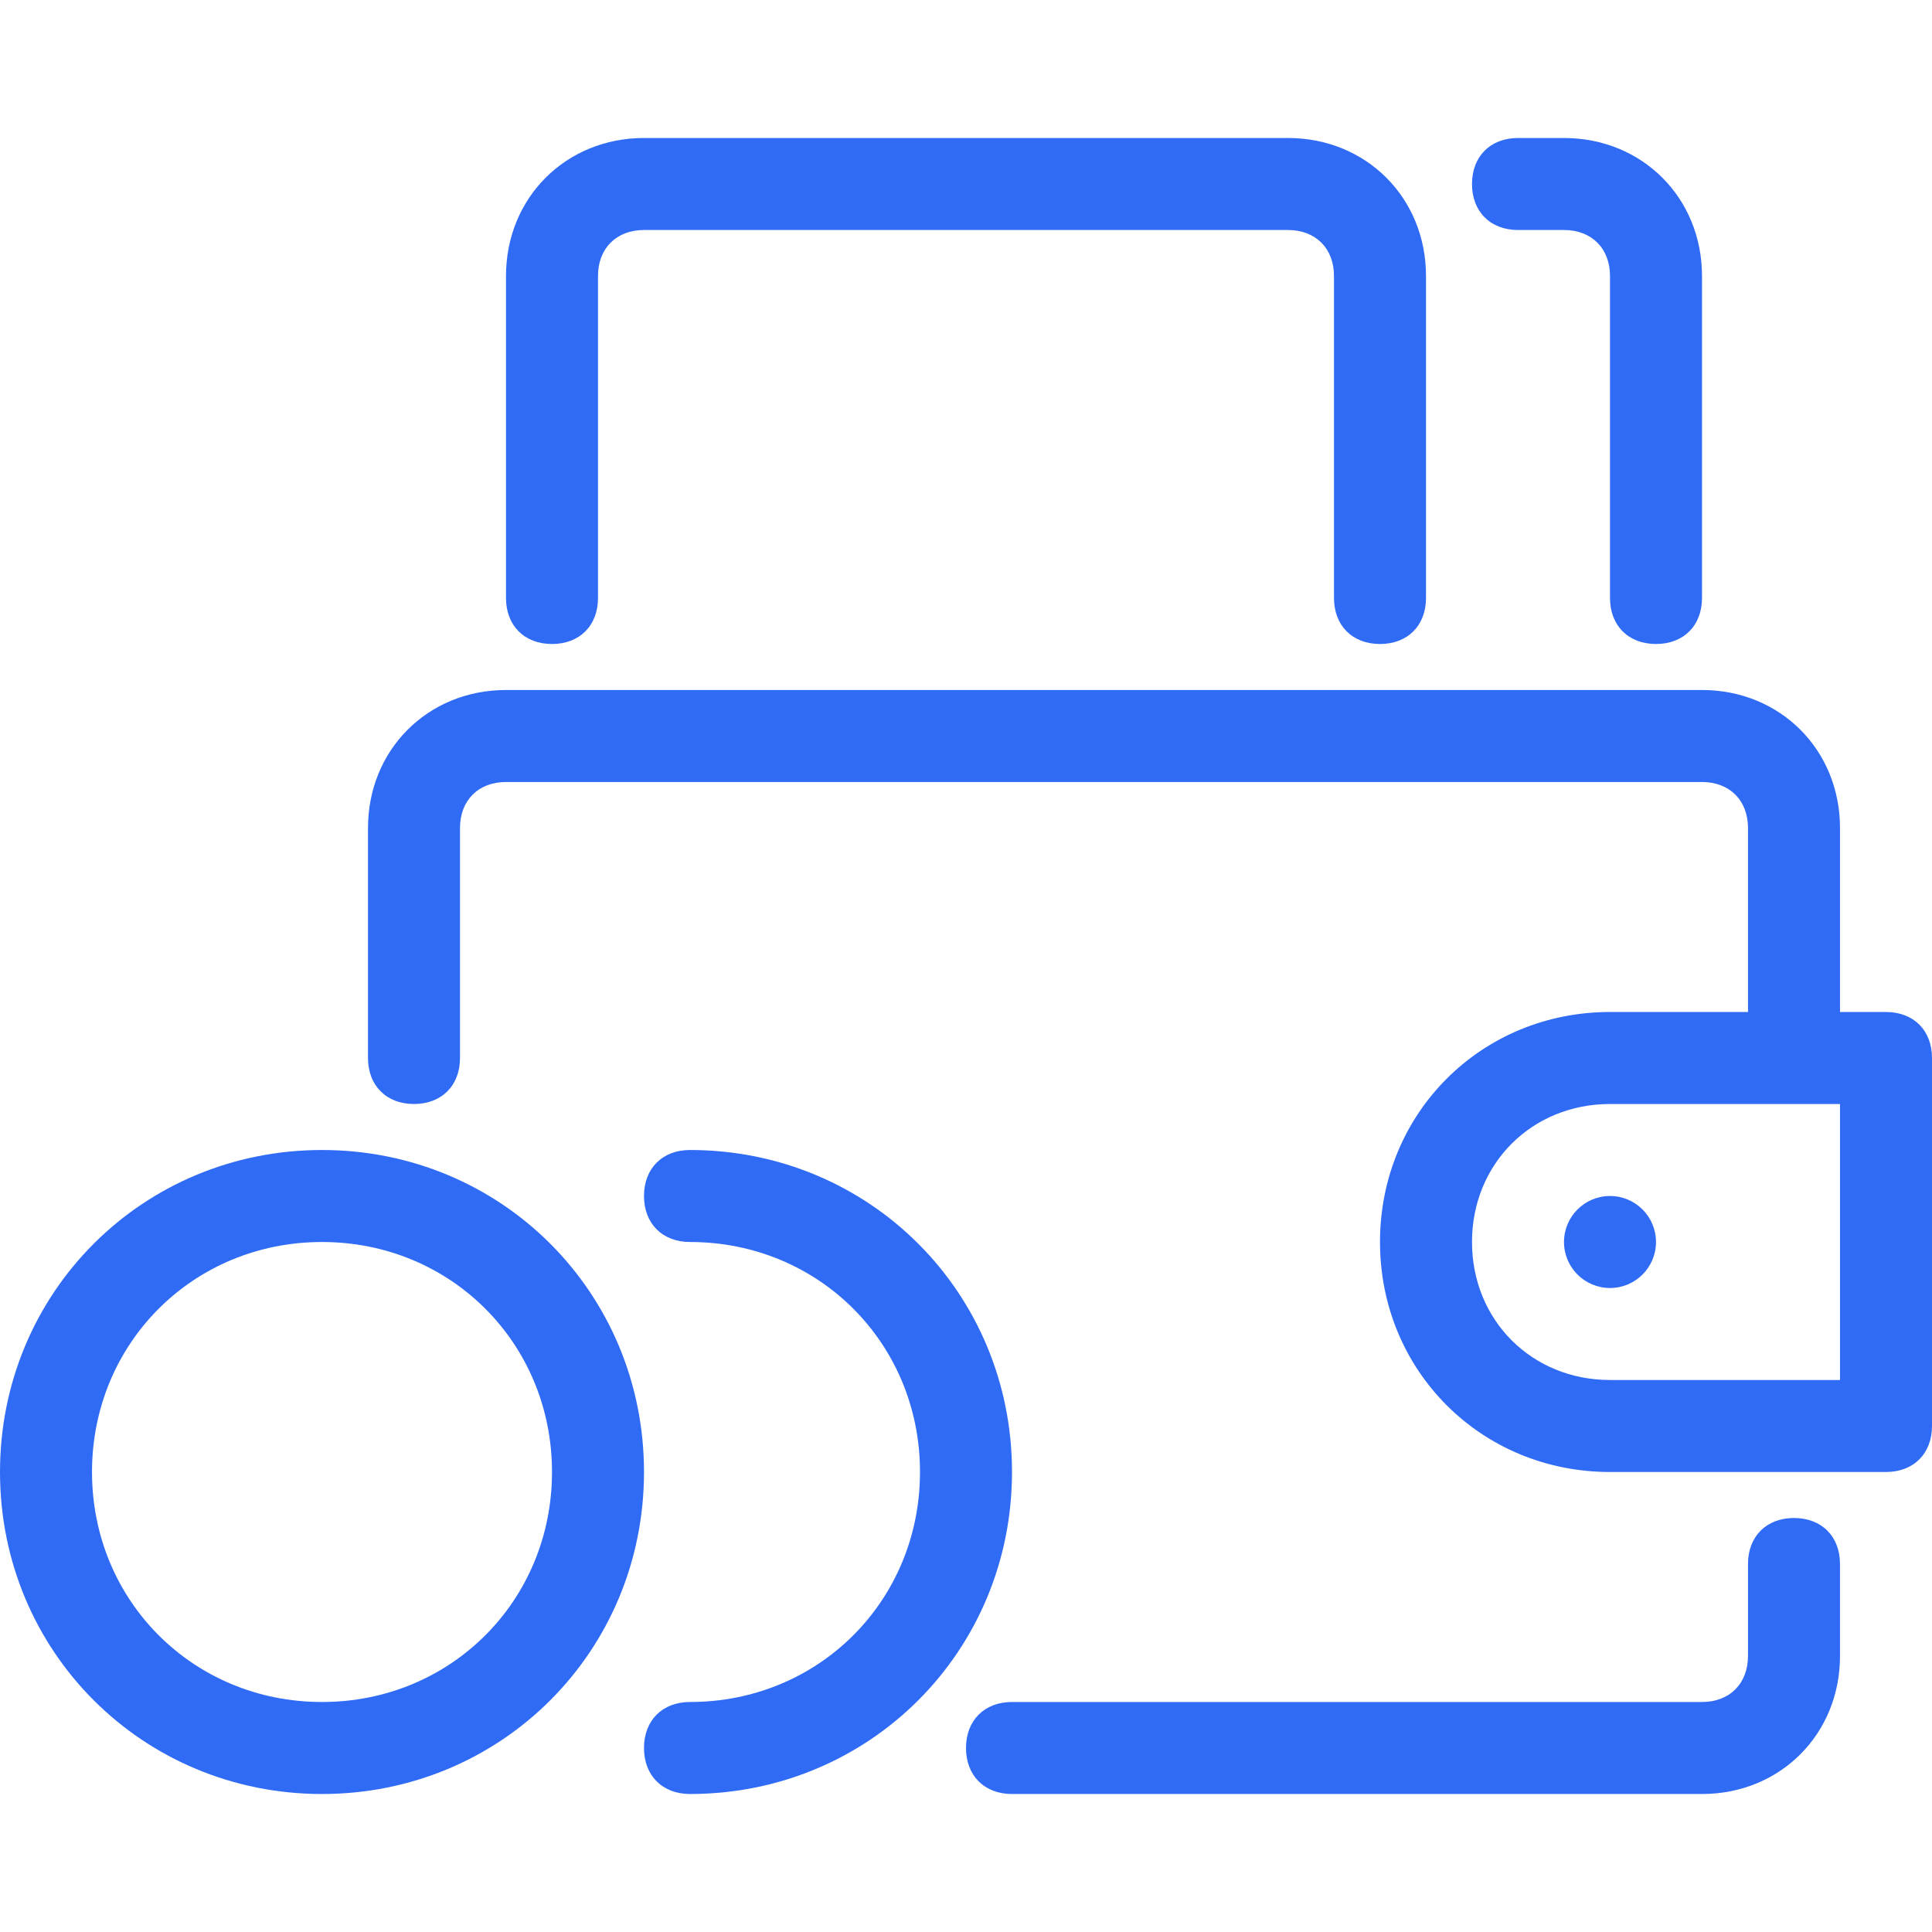
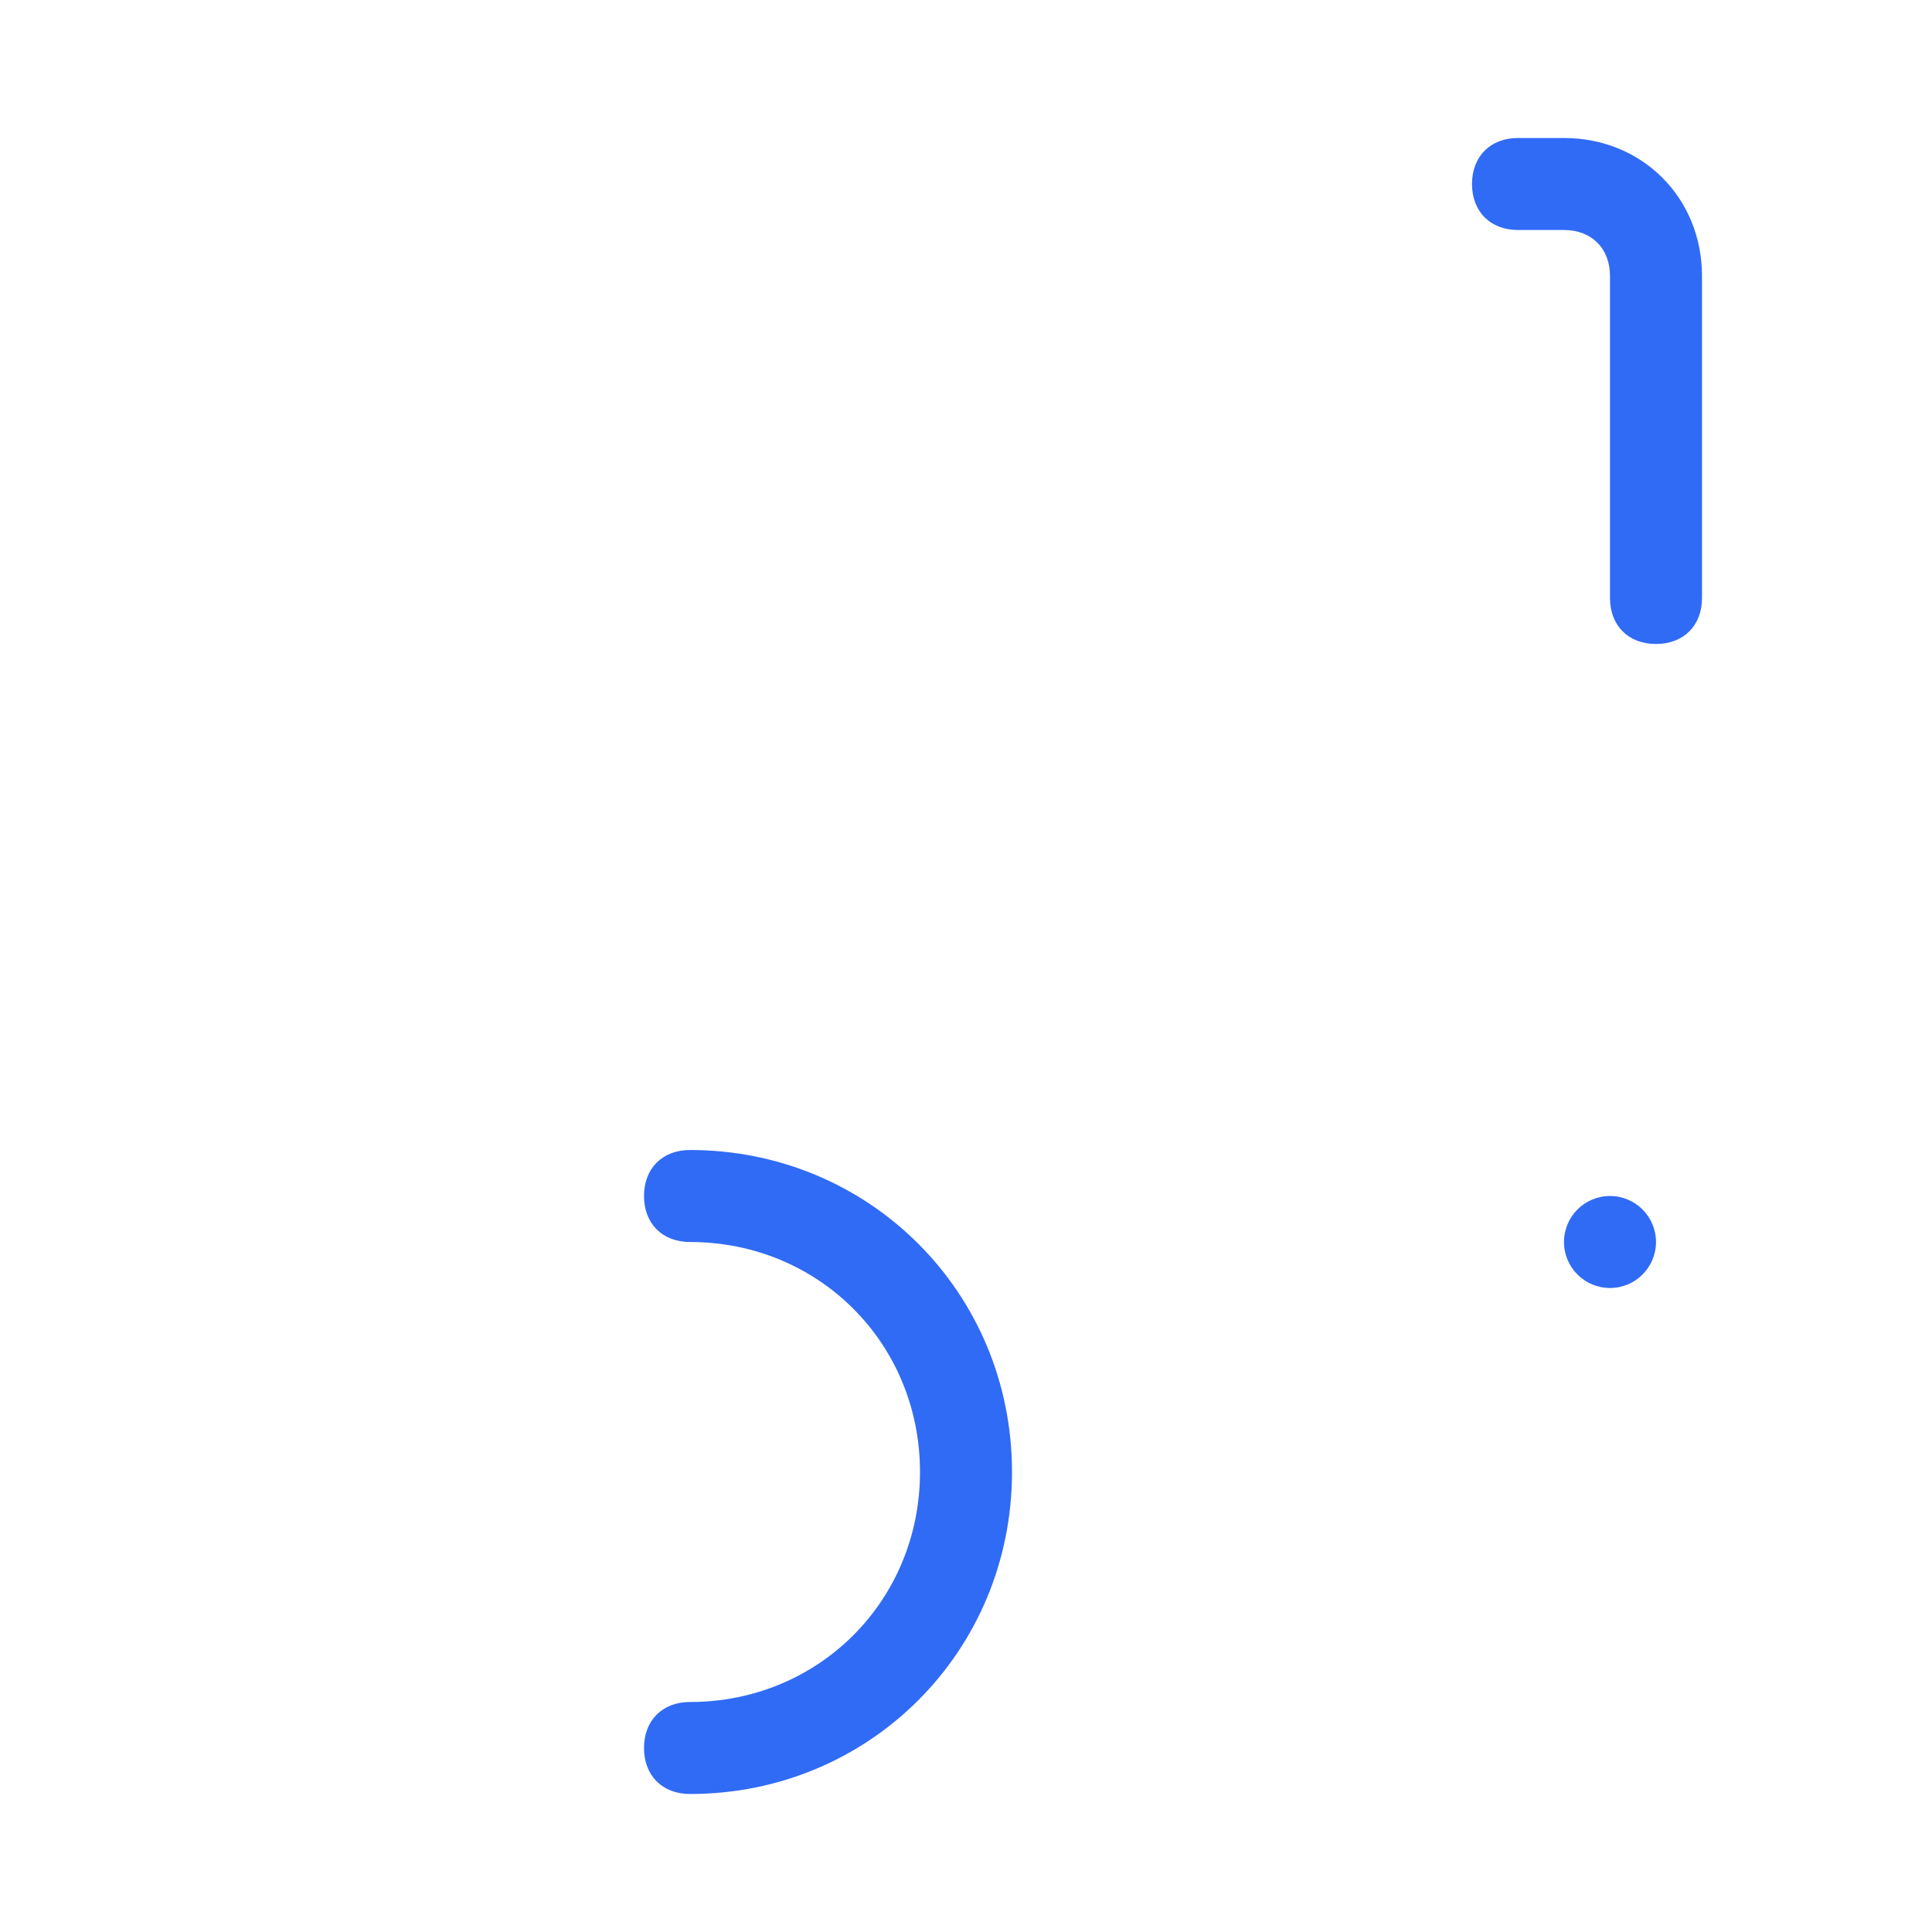
<svg xmlns="http://www.w3.org/2000/svg" x="0px" y="0px" viewBox="0 0 42 42" style="enable-background:new 0 0 42 42;" xml:space="preserve">
  <g>
-     <path fill="#306bf5" d="M39,33c-0.6,0-1,0.4-1,1v2c0,0.6-0.4,1-1,1H22c-0.6,0-1,0.4-1,1s0.4,1,1,1h15c1.7,0,3-1.3,3-3v-2   C40,33.4,39.6,33,39,33z" />
-     <path fill="#306bf5" d="M41,22h-1v-4c0-1.7-1.3-3-3-3H11c-1.7,0-3,1.3-3,3v5c0,0.6,0.4,1,1,1s1-0.4,1-1v-5c0-0.6,0.4-1,1-1h26   c0.6,0,1,0.4,1,1v4h-3c-2.8,0-5,2.2-5,5s2.2,5,5,5h6c0.6,0,1-0.4,1-1v-8C42,22.4,41.6,22,41,22z M40,30h-5c-1.7,0-3-1.3-3-3   s1.3-3,3-3h5V30z" />
    <circle fill="#306bf5" cx="35" cy="27" r="1" />
-     <path fill="#306bf5" d="M12,14c0.6,0,1-0.4,1-1V6c0-0.6,0.4-1,1-1h14c0.6,0,1,0.4,1,1v7c0,0.6,0.4,1,1,1s1-0.4,1-1V6c0-1.7-1.3-3-3-3   H14c-1.7,0-3,1.3-3,3v7C11,13.6,11.4,14,12,14z" />
    <path fill="#306bf5" d="M33,5h1c0.6,0,1,0.4,1,1v7c0,0.6,0.4,1,1,1s1-0.4,1-1V6c0-1.7-1.3-3-3-3h-1c-0.6,0-1,0.4-1,1S32.4,5,33,5z" />
-     <path fill="#306bf5" d="M7,25c-3.9,0-7,3.1-7,7s3.1,7,7,7s7-3.1,7-7S10.9,25,7,25z M7,37c-2.8,0-5-2.2-5-5s2.2-5,5-5s5,2.2,5,5   S9.8,37,7,37z" />
    <path fill="#306bf5" d="M15,25c-0.6,0-1,0.4-1,1s0.4,1,1,1c2.8,0,5,2.2,5,5s-2.2,5-5,5c-0.6,0-1,0.4-1,1s0.4,1,1,1c3.9,0,7-3.1,7-7   S18.9,25,15,25z" />
  </g>
</svg>